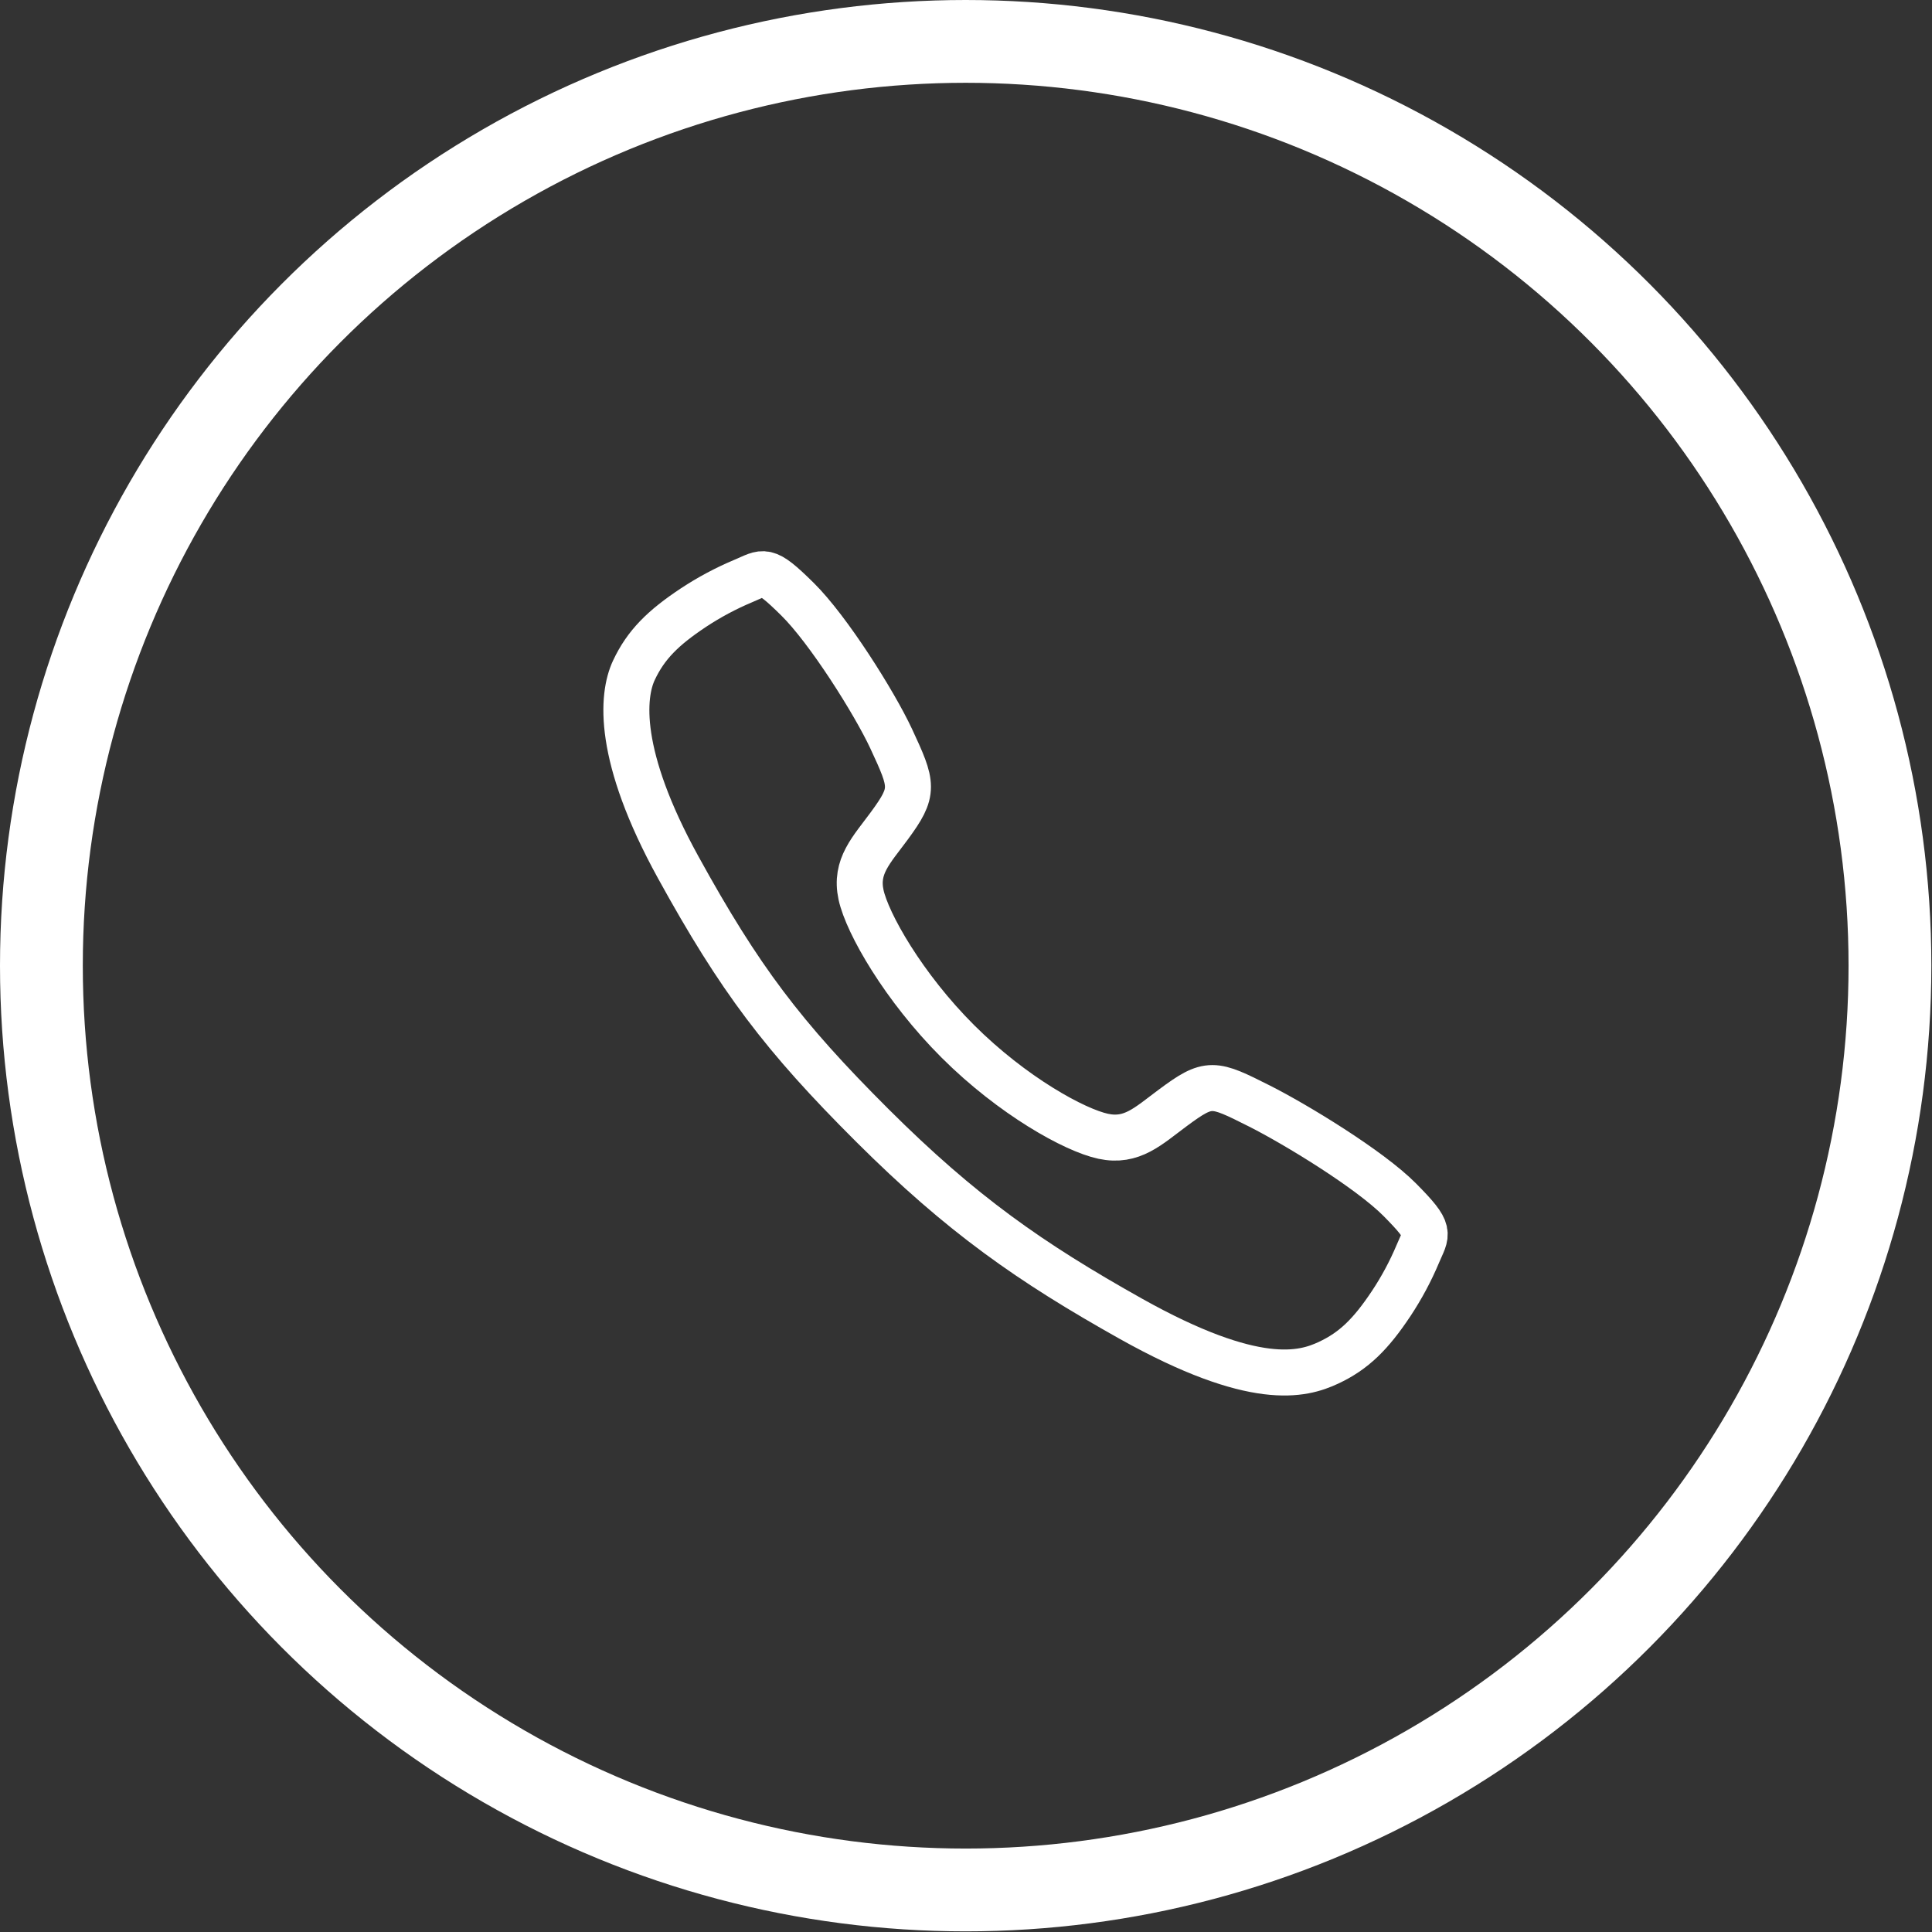
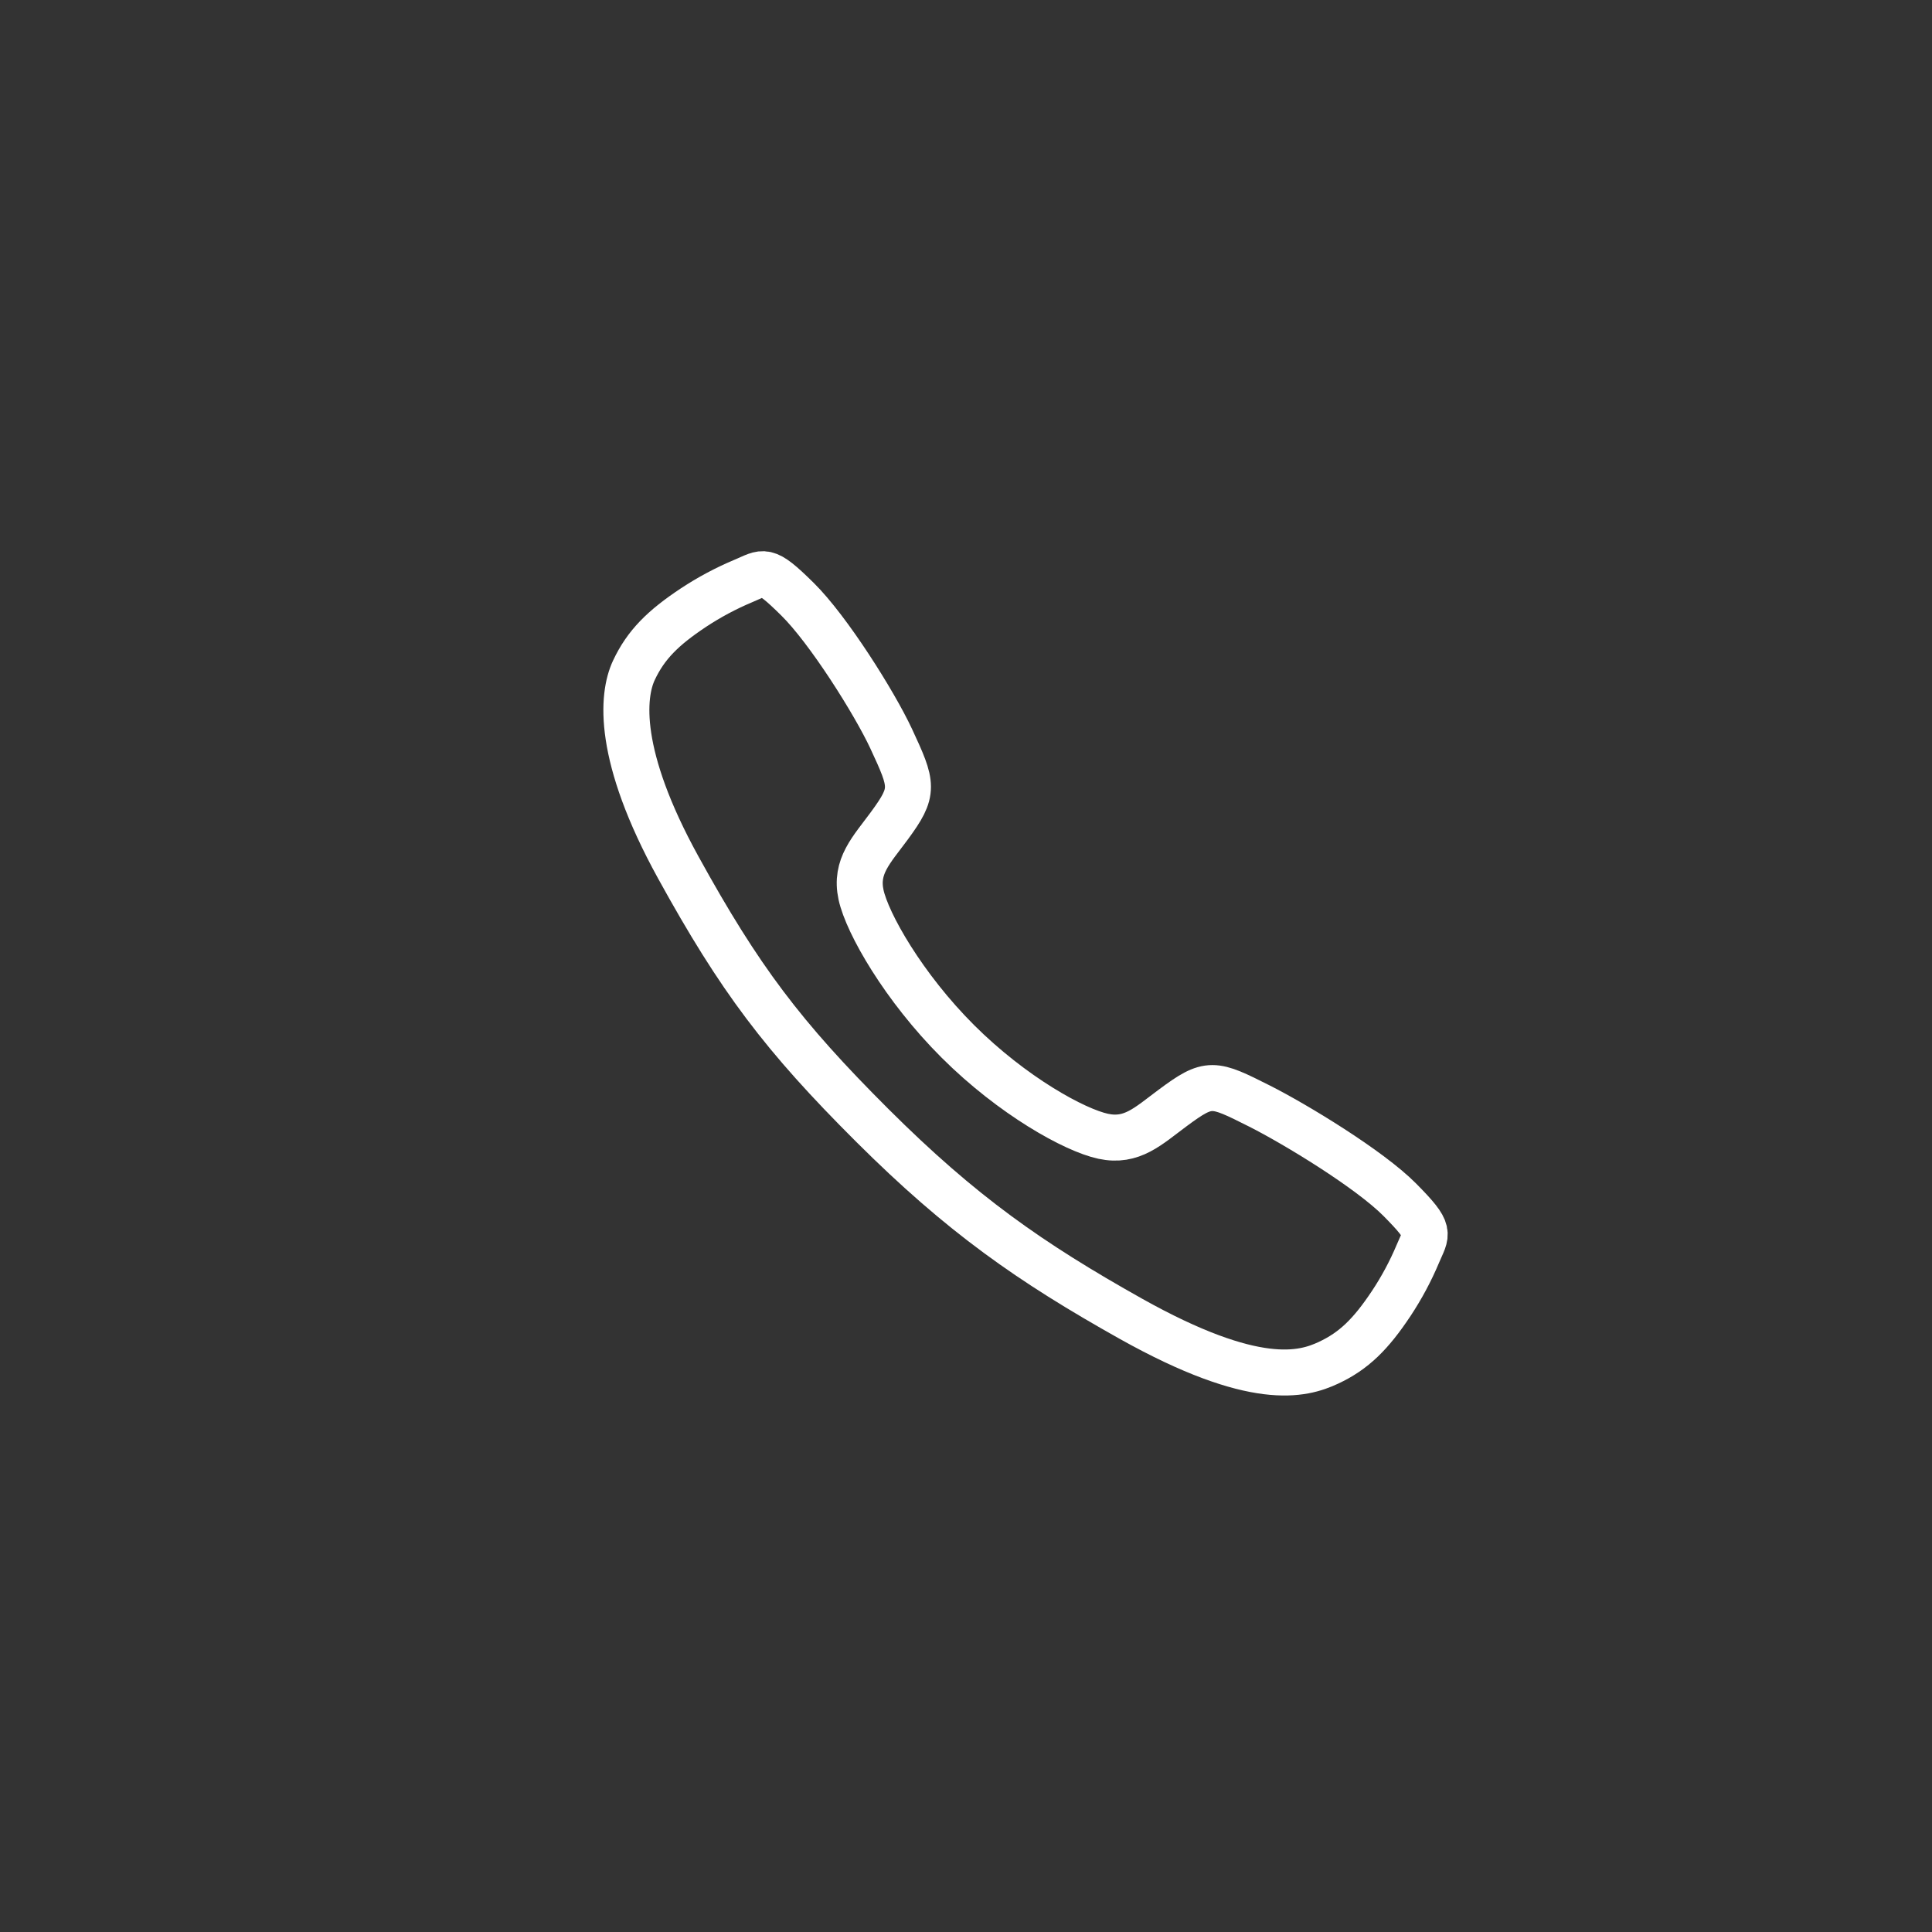
<svg xmlns="http://www.w3.org/2000/svg" width="42" height="42" viewBox="0 0 42 42" fill="none">
  <rect x="0" y="0" width="42" height="42" fill="#333333" stroke="none" />
-   <circle cx="20.993" cy="20.993" r="20.093" stroke="white" stroke-width="1.8" />
  <path d="M30.43 26.081C29.768 25.414 28.163 24.44 27.385 24.047C26.371 23.537 26.288 23.495 25.491 24.087C24.959 24.482 24.606 24.835 23.984 24.702C23.362 24.57 22.01 23.822 20.826 22.642C19.643 21.462 18.852 20.071 18.718 19.451C18.585 18.832 18.944 18.482 19.335 17.95C19.887 17.199 19.845 17.074 19.374 16.06C19.006 15.271 18.004 13.682 17.334 13.023C16.617 12.315 16.617 12.44 16.155 12.632C15.779 12.79 15.418 12.983 15.078 13.207C14.41 13.65 14.04 14.018 13.78 14.572C13.521 15.126 13.405 16.423 14.743 18.854C16.081 21.284 17.02 22.527 18.962 24.464C20.905 26.401 22.399 27.443 24.583 28.668C27.285 30.181 28.321 29.886 28.877 29.627C29.432 29.369 29.802 29.002 30.246 28.334C30.471 27.994 30.664 27.634 30.822 27.258C31.014 26.798 31.14 26.798 30.43 26.081Z" stroke="white" stroke-miterlimit="10" />
</svg>